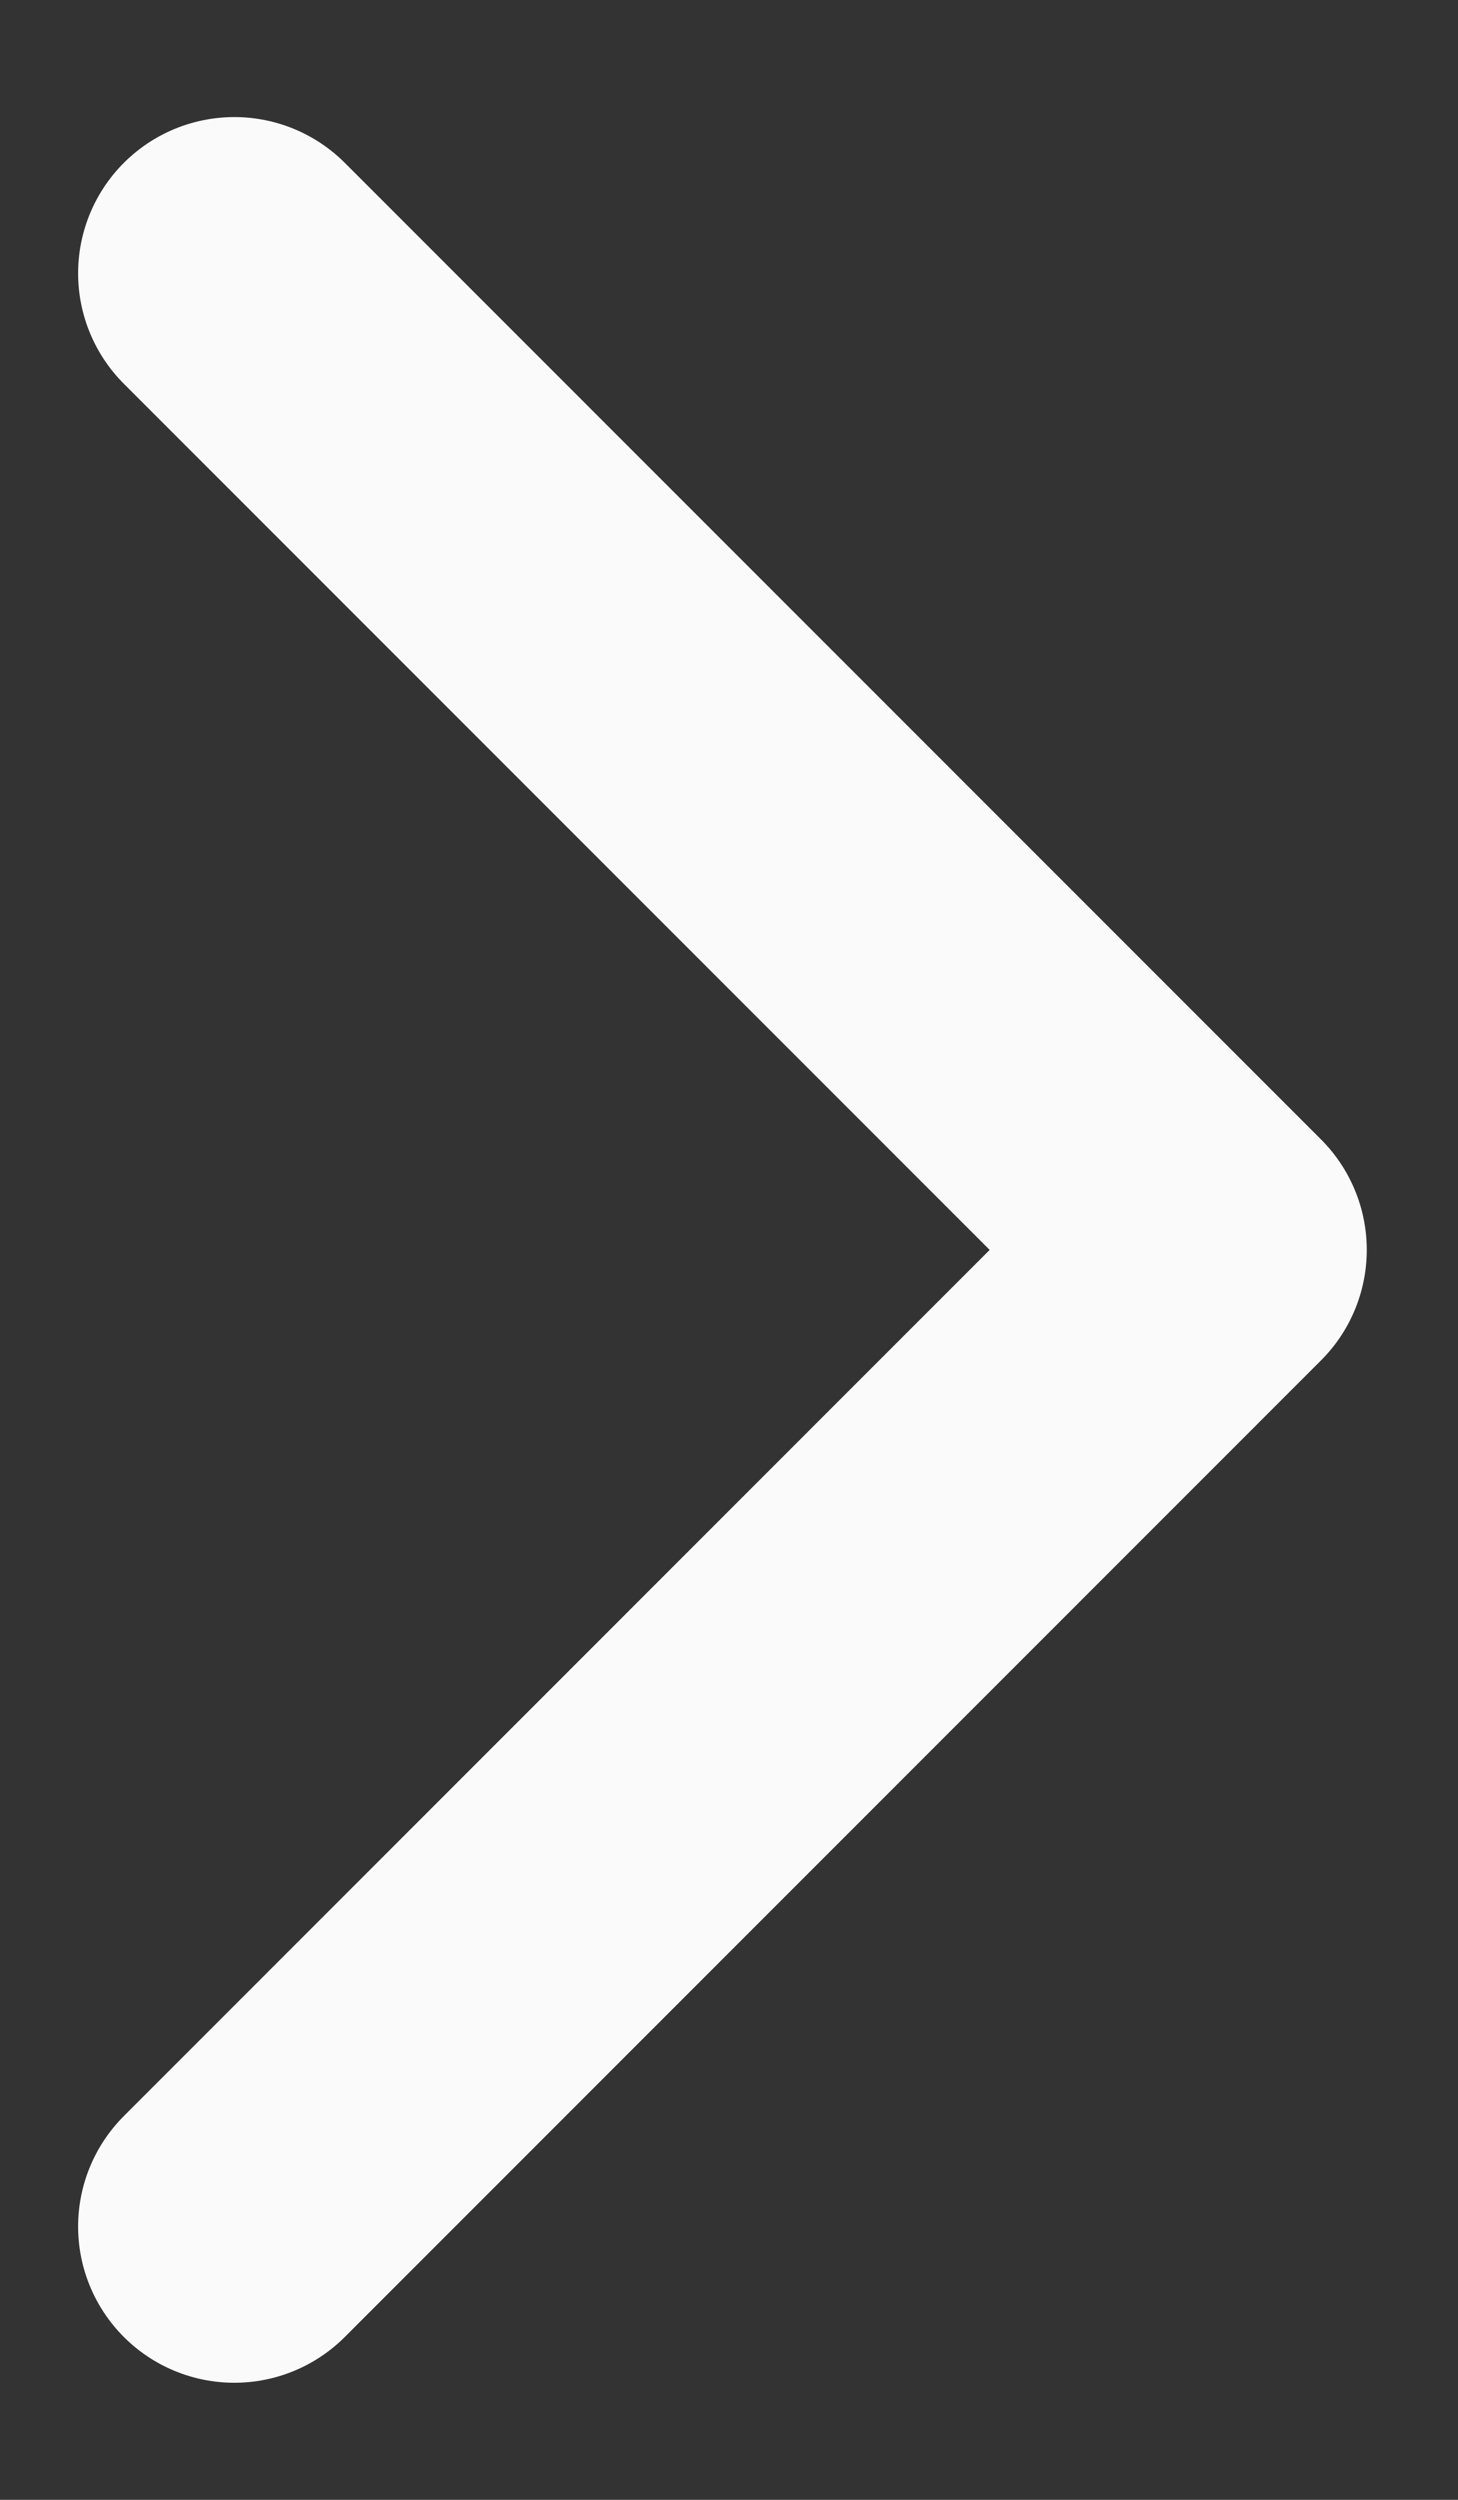
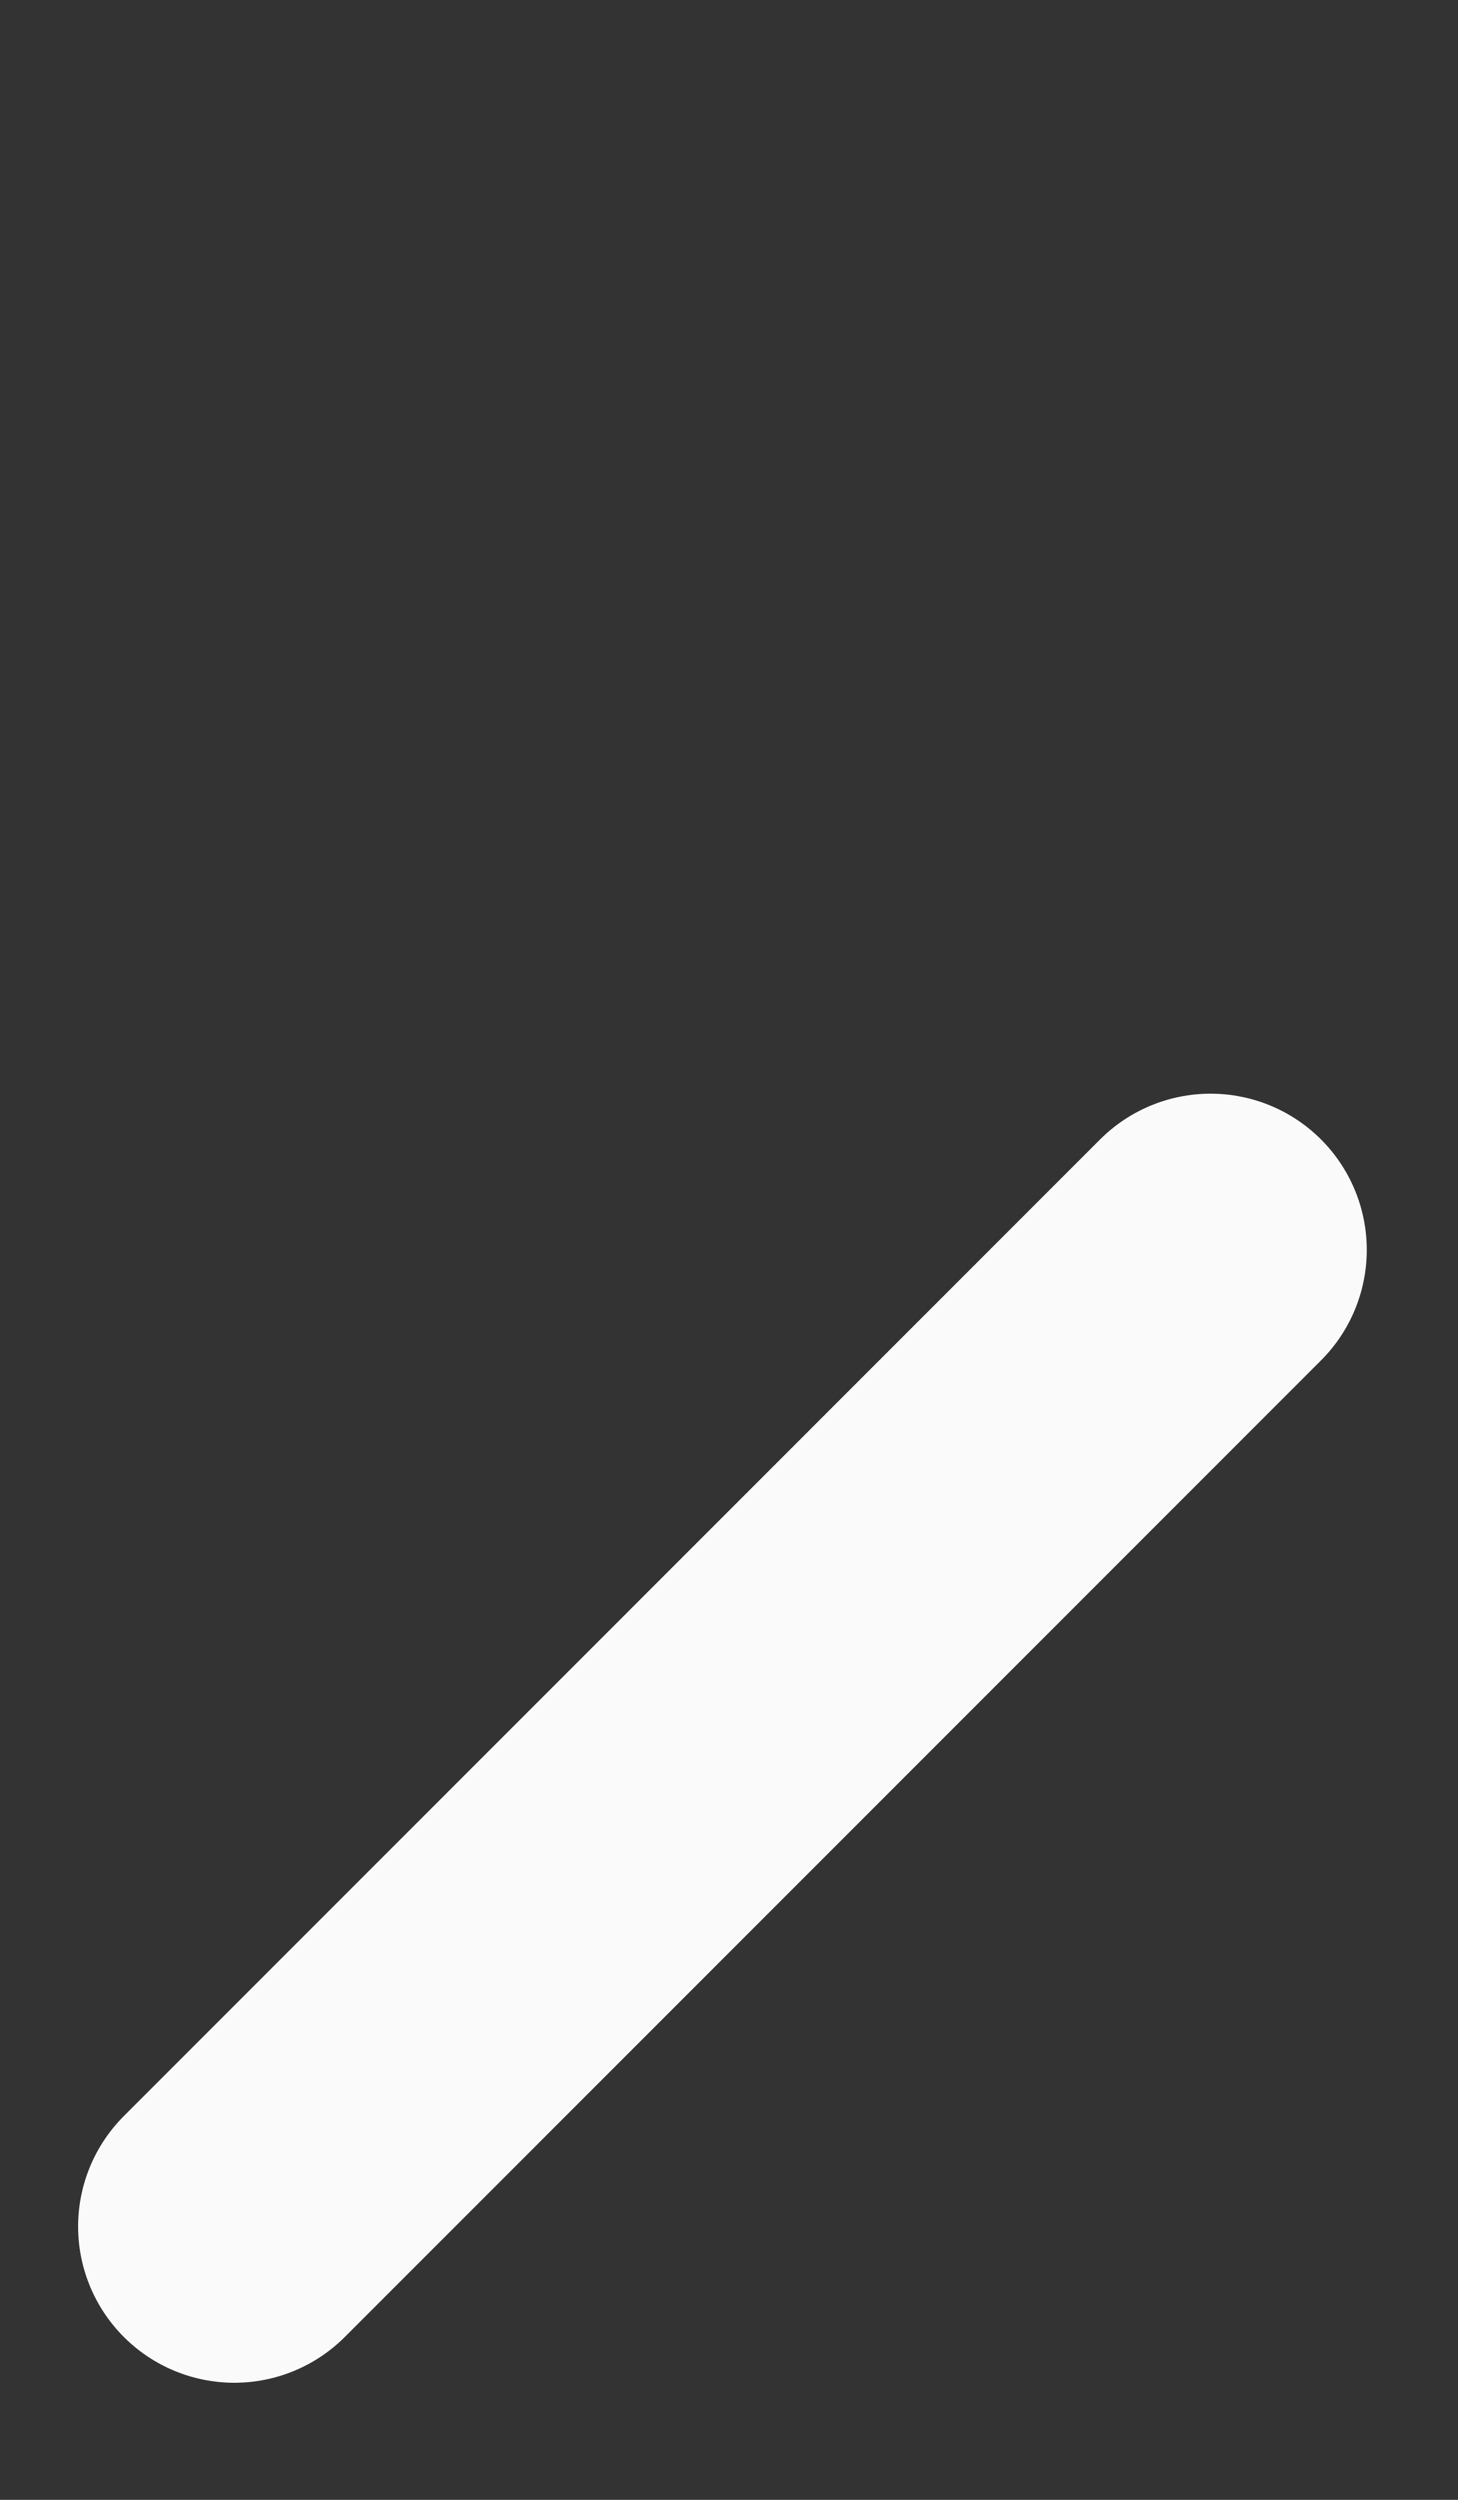
<svg xmlns="http://www.w3.org/2000/svg" width="7" height="12" viewBox="0 0 7 12" fill="none">
  <rect x="0" y="0" width="7" height="12" fill="#333333" stroke="none" />
-   <path d="M1.125 10.688L5.812 6L1.125 1.312" stroke="#FAFAFA" stroke-width="1.5" stroke-linecap="round" stroke-linejoin="round" />
+   <path d="M1.125 10.688L5.812 6" stroke="#FAFAFA" stroke-width="1.5" stroke-linecap="round" stroke-linejoin="round" />
</svg>